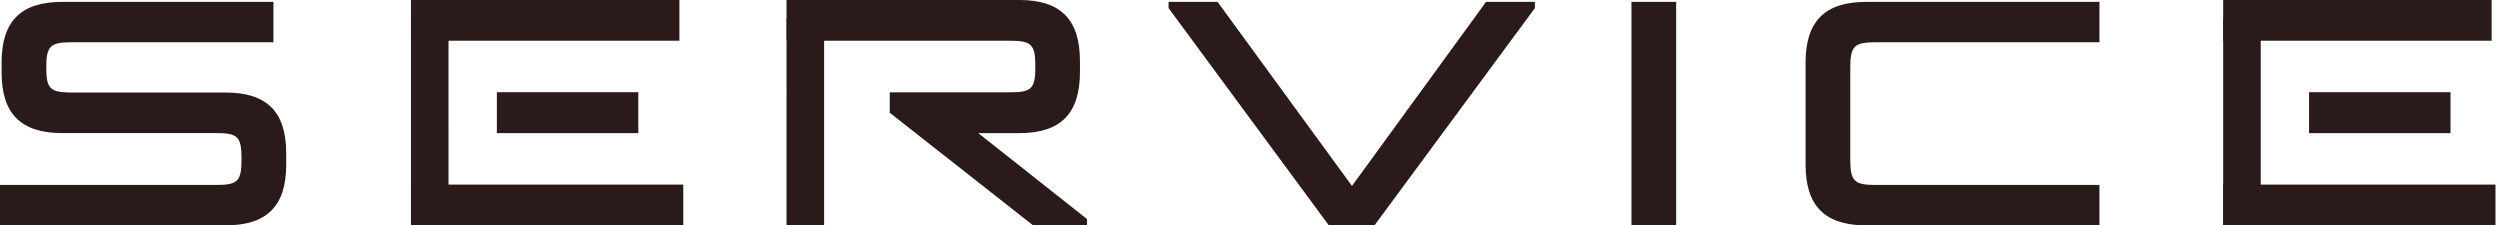
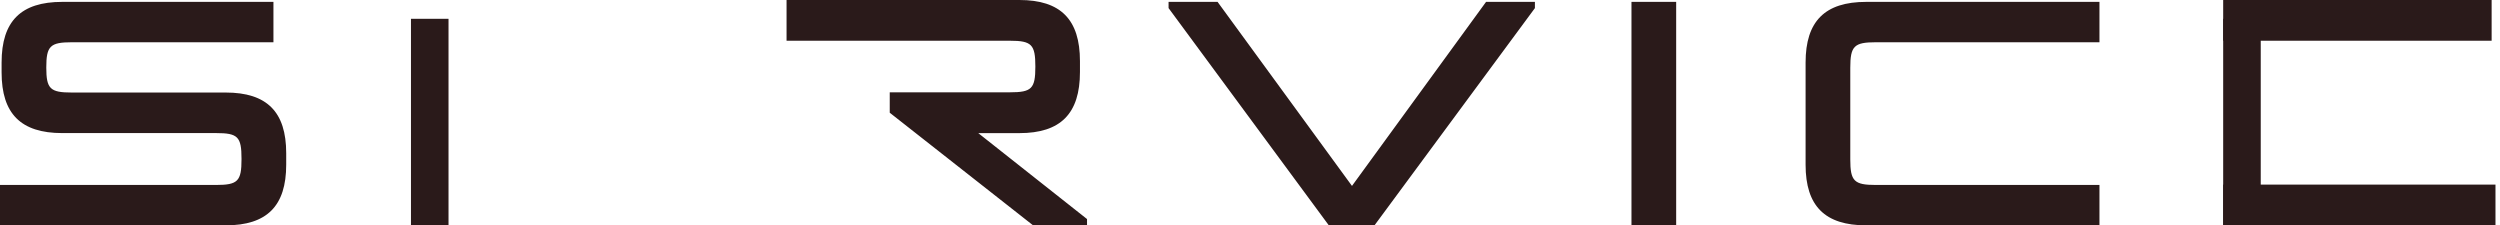
<svg xmlns="http://www.w3.org/2000/svg" fill="none" height="32" viewBox="0 0 355 32" width="355">
  <g fill="#2a1a1a">
    <path d="M298.123.267V6h-31.756c-3.083 0-3.627.544-3.627 3.627v13.01c0 3.083.544 3.627 3.627 3.627h31.756V32h-33.116c-5.871 0-8.613-2.743-8.613-8.613V8.88c0-5.87 2.742-8.613 8.613-8.613zm-66.454 0h6.347V32h-6.347zm-58.774 0L191.981 26.4 211.021.267h6.936v.884L195.177 32h-6.483L165.937 1.15V.268zm-134.067 0V6H10.2c-3.083 0-3.627.544-3.627 3.582 0 3.037.544 3.558 3.627 3.558h21.85c5.849 0 8.591 2.743 8.591 8.614v1.632c0 5.87-2.742 8.613-8.59 8.613H0v-5.735h30.69c3.083 0 3.605-.544 3.605-3.626v-.114c0-3.105-.522-3.626-3.604-3.626H8.84c-5.87 0-8.613-2.743-8.613-8.614V8.88C.227 3.01 2.969.267 8.84.267zm114.526 8.428v1.526c0 5.916-2.742 8.683-8.602 8.683h-5.837l15.443 12.202V32h-7.657l-20.358-15.994v-2.898h17.074c3.084 0 3.604-.525 3.604-3.638v-.024c0-3.113-.52-3.661-3.604-3.661h-31.726V0h33.061c5.86 0 8.602 2.767 8.602 8.683z" />
-     <path d="M117.025 2.667h-5.334V32h5.334zM58.357 0h38.121v5.785h-38.12zm0 26.215h38.667V32H58.357zm32.284-13.12v5.81H70.554v-5.81z" />
-     <path d="M63.69 2.667h-5.333V32h5.334zM315.691 0h38.121v5.785h-38.121zm0 26.215h38.667V32h-38.667zm32.284-13.12v5.81h-20.087v-5.81z" />
+     <path d="M63.69 2.667h-5.333V32h5.334zM315.691 0h38.121v5.785h-38.121zm0 26.215h38.667V32h-38.667zm32.284-13.12v5.81v-5.81z" />
    <path d="M321.025 2.667h-5.334V32h5.334z" />
  </g>
</svg>